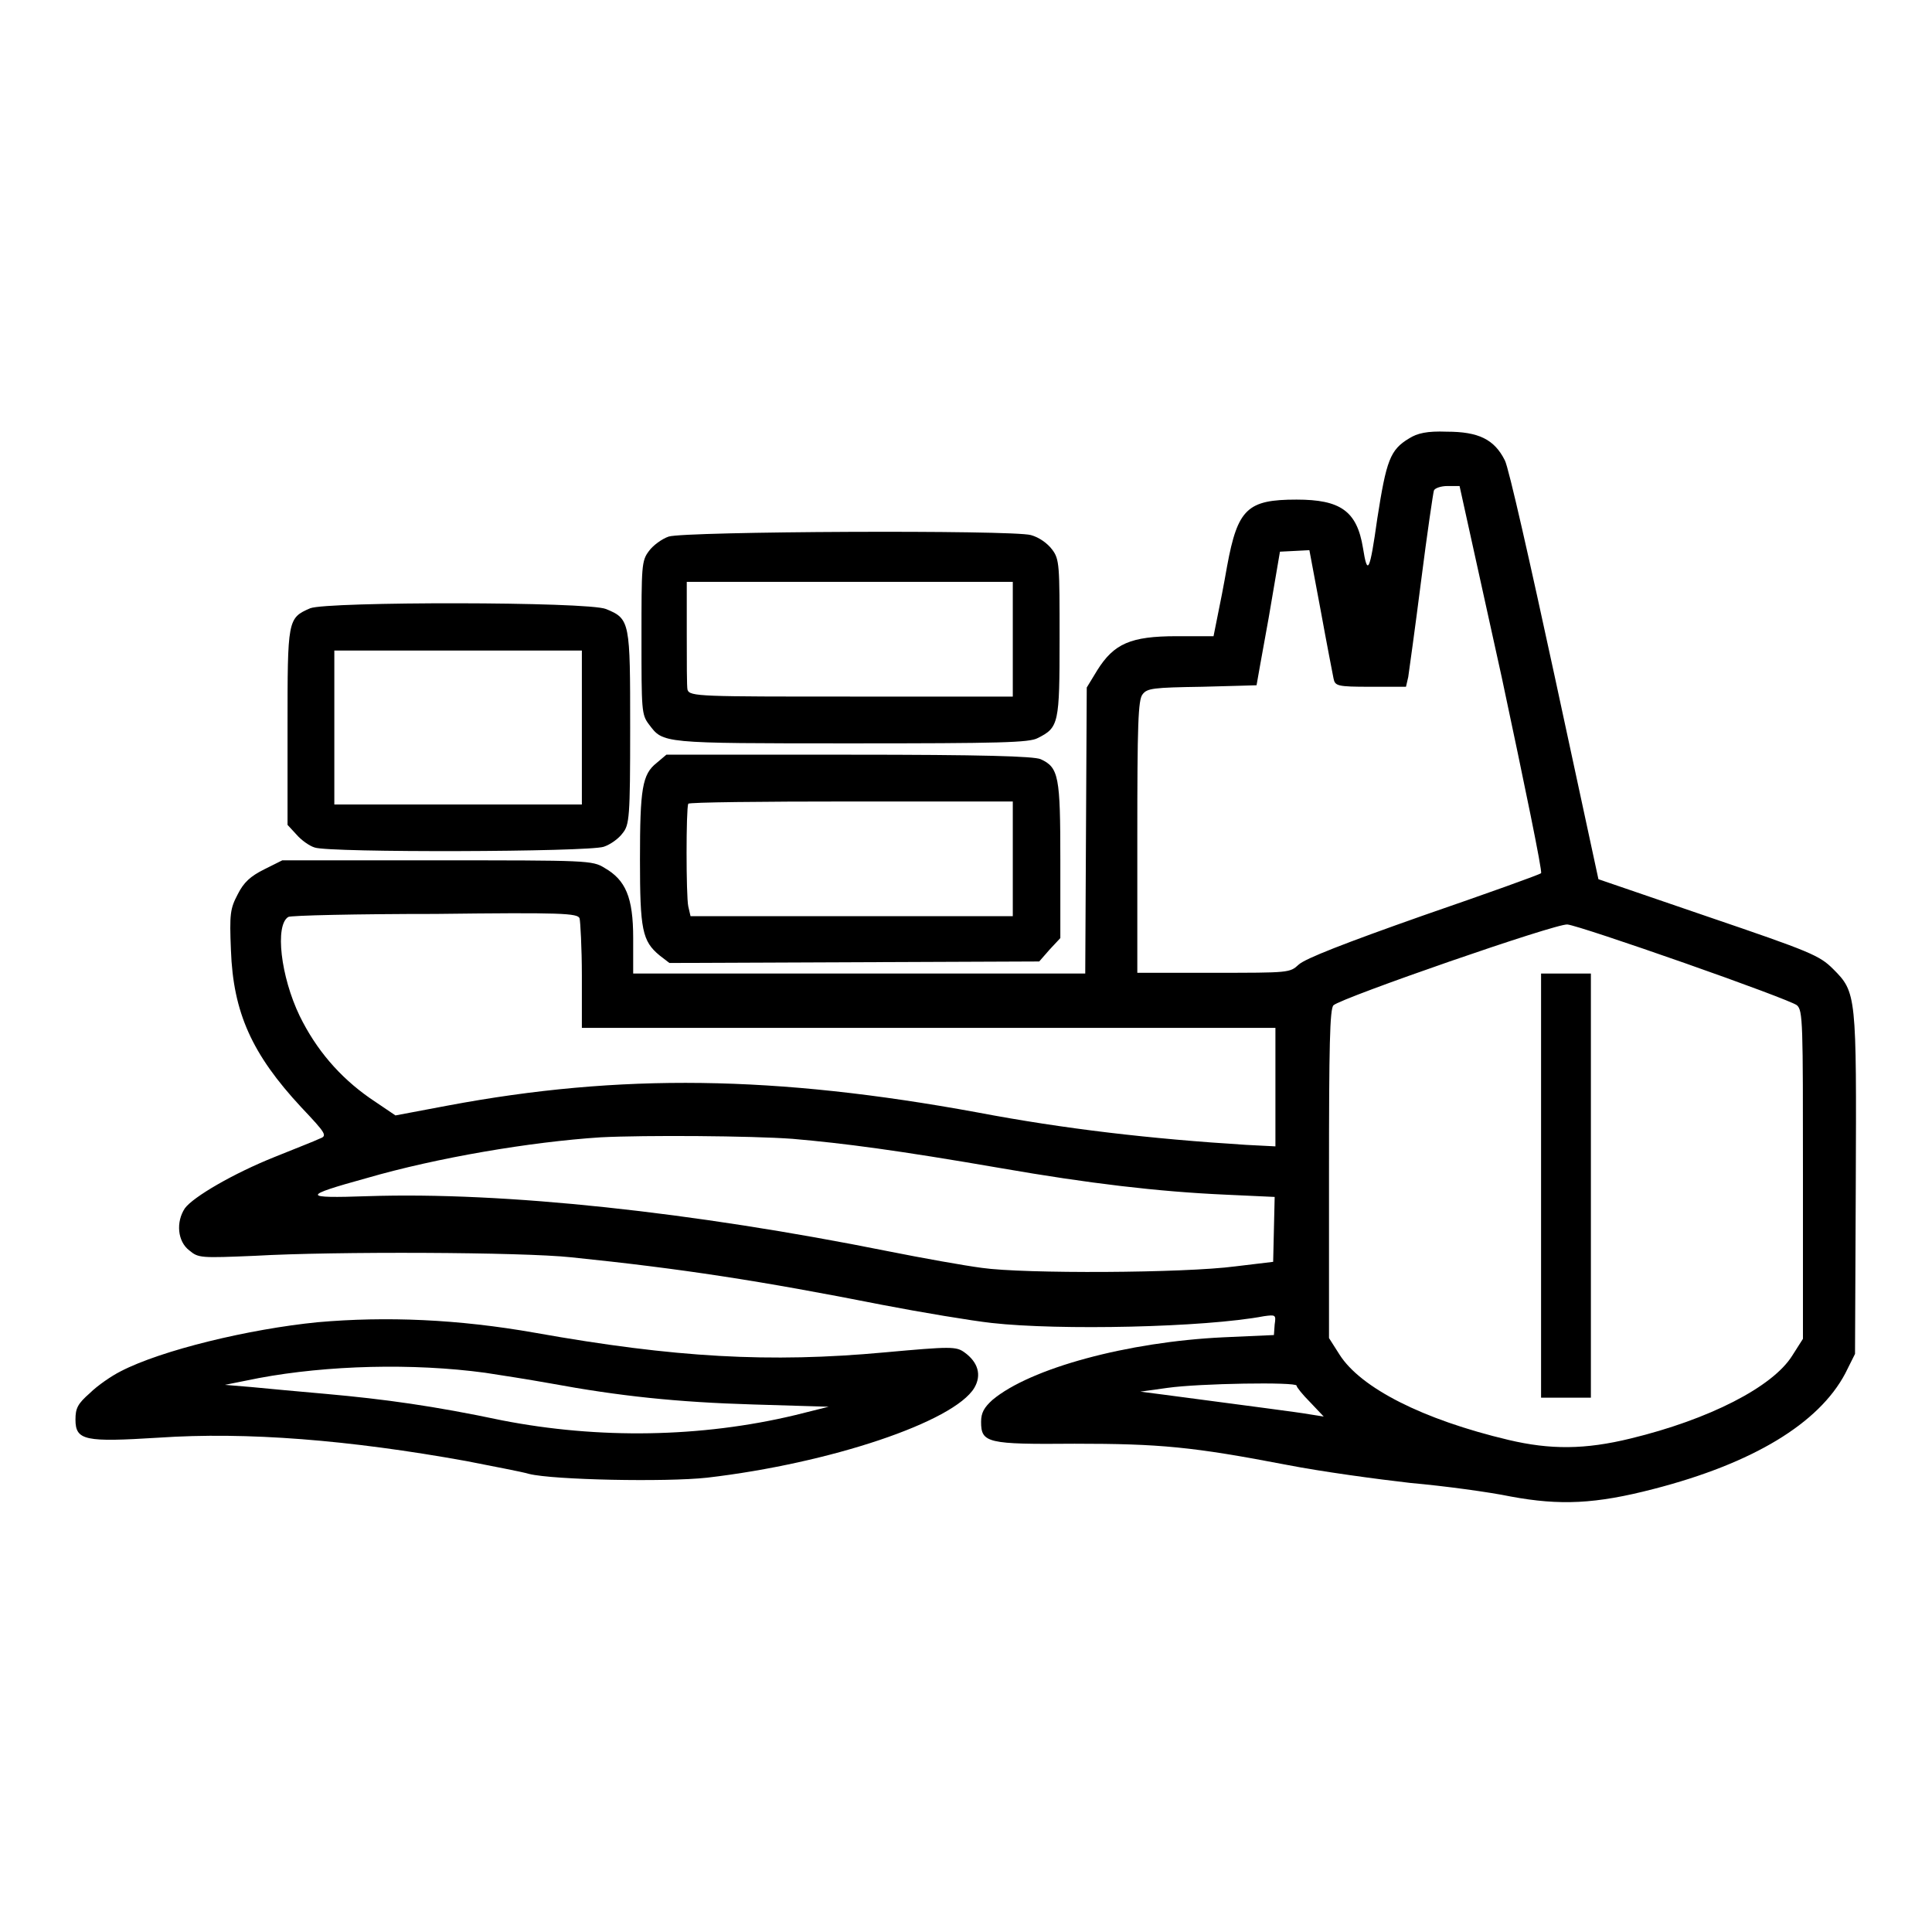
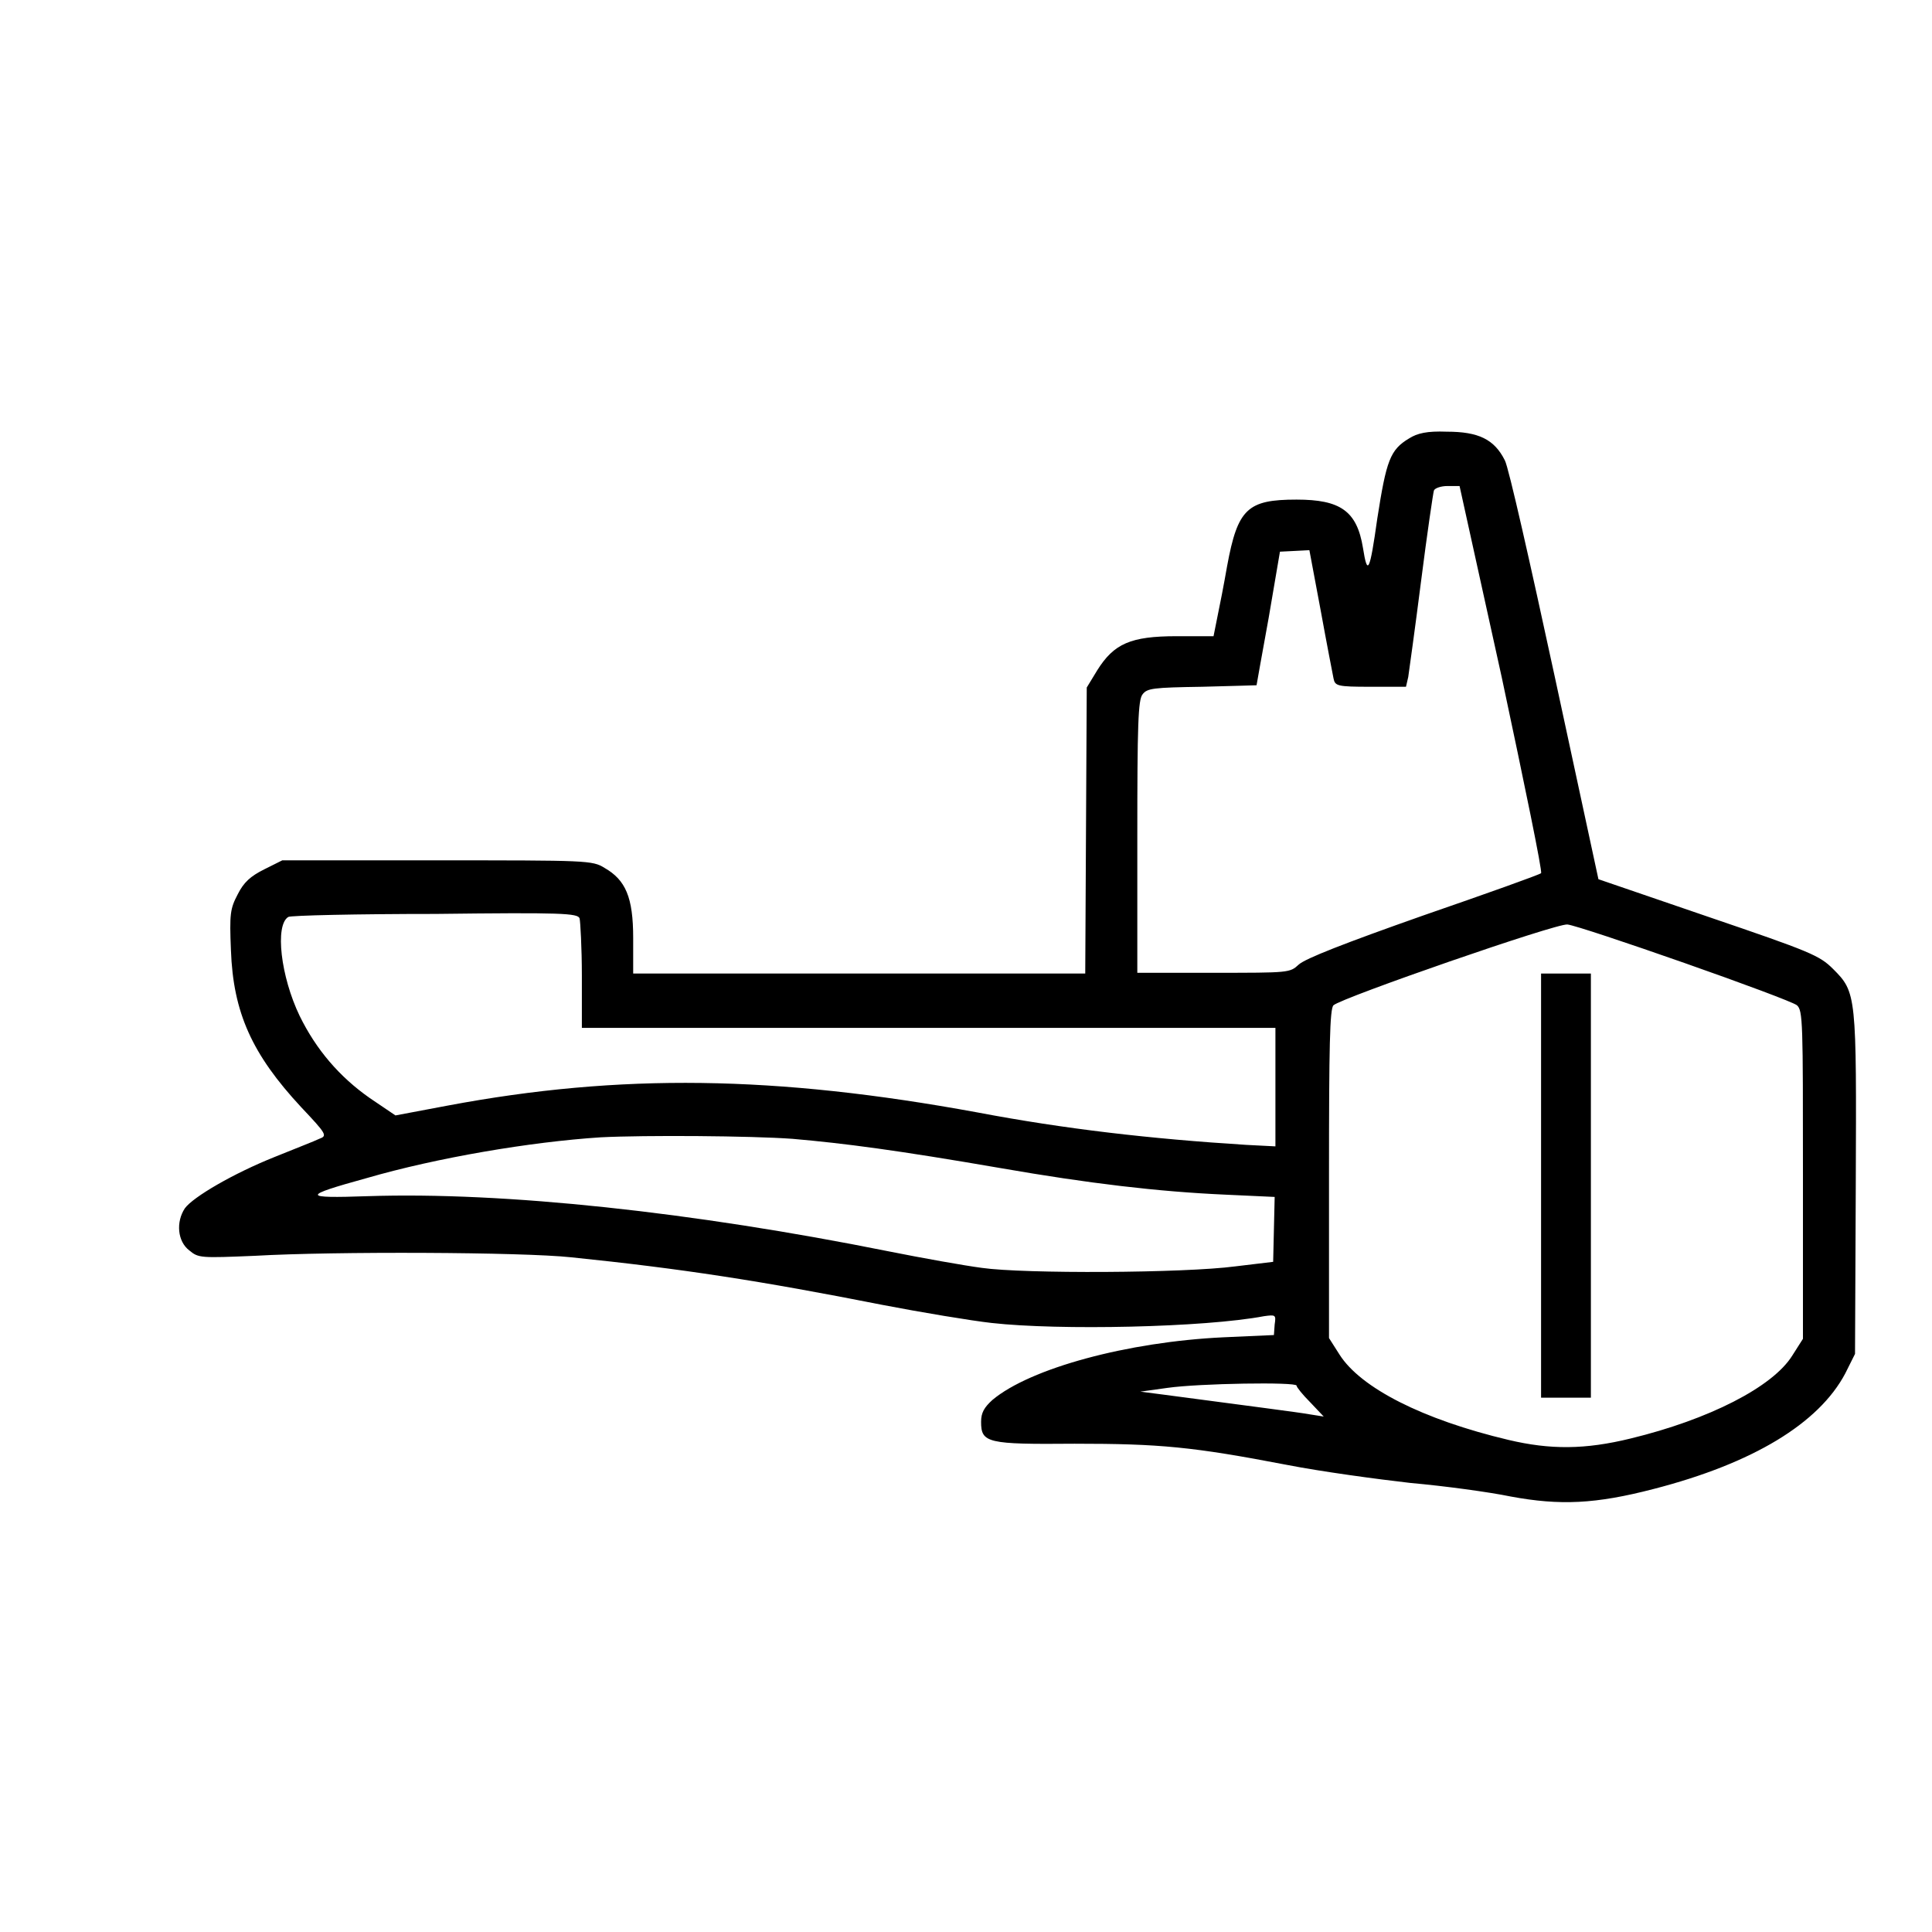
<svg xmlns="http://www.w3.org/2000/svg" version="1.1" x="0px" y="0px" viewBox="0 0 256 256" enable-background="new 0 0 256 256" xml:space="preserve">
  <g>
    <g>
      <g>
        <path fill="#000000" d="M186.7,58.1c-2.5,1.5-3,2.9-4.2,10.6c-1,7.1-1.3,7.7-1.9,3.9c-0.8-4.9-3-6.4-8.8-6.4c-6.5,0-7.8,1.2-9.2,8.8c-0.4,2.3-1,5.4-1.3,6.8l-0.5,2.5h-4.9c-6.1,0-8.3,1-10.5,4.5l-1.4,2.3l-0.1,19l-0.1,18.9h-29.9h-30v-4.7c0-5.4-1-7.7-3.8-9.3c-1.6-1-2.3-1-22.1-1H37.4l-2.4,1.2c-1.8,0.9-2.7,1.7-3.5,3.3c-1,1.9-1.1,2.6-0.9,7.4c0.3,8.3,2.8,13.8,9.3,20.8c3.4,3.6,3.5,3.8,2.4,4.2c-0.6,0.3-3.2,1.3-5.9,2.4c-5.5,2.2-10.8,5.3-11.9,6.8c-1.2,1.8-1,4.4,0.6,5.6c1.2,1,1.5,1,8.7,0.7c10.4-0.6,35.4-0.5,41.9,0.2c14.6,1.5,25,3.1,41.2,6.3c5.2,1,11.8,2.1,14.5,2.4c8.9,1,28.2,0.6,36.1-0.9c1.5-0.2,1.6-0.2,1.4,1.1l-0.1,1.4l-6.7,0.3c-12.7,0.6-25.6,4.1-30.6,8.3c-1.1,1-1.5,1.7-1.5,2.9c0,2.8,0.8,3,12.4,2.9c11.3,0,15.6,0.4,28.1,2.8c4.6,0.9,12,1.9,16.4,2.4c4.5,0.4,10.4,1.2,13.3,1.8c6.5,1.2,11.2,1,18.9-1c13.2-3.4,21.9-8.7,25.4-15.3l1.3-2.6l0.1-22.4c0.1-25.2,0.1-25.5-3-28.6c-1.8-1.8-3-2.3-16.5-6.9l-14.6-5l-5.8-26.9c-3.2-14.8-6.1-27.7-6.6-28.6c-1.4-2.8-3.5-3.8-7.7-3.8C189.1,57.1,187.8,57.4,186.7,58.1z M199,89.8c3,14.1,5.4,25.7,5.2,25.9c-0.2,0.2-7.2,2.7-15.6,5.6c-10.5,3.7-15.6,5.7-16.5,6.5c-1.2,1.1-1.2,1.1-11.3,1.1h-10.1v-18c0-14.8,0.1-18.2,0.7-18.9c0.6-0.8,1.4-0.9,7.9-1c4-0.1,7.2-0.2,7.2-0.2c0,0,0.7-4,1.6-8.9l1.5-8.8l2-0.1l1.9-0.1l1.5,8c0.8,4.4,1.6,8.5,1.7,9c0.2,1,0.5,1.1,4.9,1.1h4.7l0.3-1.3c0.1-0.7,0.9-6.4,1.7-12.7c0.8-6.3,1.6-11.7,1.7-12c0.1-0.3,0.9-0.6,1.8-0.6h1.6L199,89.8z M76.8,121.7c0.1,0.4,0.3,3.9,0.3,7.6v6.9H123H169v7.9v7.8l-3.9-0.2c-12.7-0.8-24-2.1-35.6-4.3c-26.7-4.9-47.3-5.2-70.2-0.9l-6.9,1.3l-3.4-2.3c-4-2.8-7.1-6.4-9.3-10.9c-2.5-5.2-3.3-12-1.5-13.1c0.3-0.2,9.1-0.4,19.5-0.4C74.4,120.9,76.6,121,76.8,121.7z M223.2,127.6c7.7,2.7,14.4,5.2,14.9,5.6c0.8,0.7,0.8,2.3,0.8,22.5v21.7l-1.4,2.2c-2.6,4.2-11.1,8.5-21.4,11c-6.1,1.5-10.7,1.5-16.2,0.2c-11.4-2.7-19.6-6.9-22.4-11.3l-1.4-2.2v-21.8c0-16.8,0.1-21.9,0.6-22.3c1.1-1,29.6-10.9,31-10.7C208.6,122.6,215.5,124.9,223.2,127.6z M105,150.9c6.9,0.6,13.8,1.5,27.7,3.9c11.5,2,20.7,3.1,29.7,3.5l6.5,0.3l-0.1,4.3l-0.1,4.3l-5,0.6c-6.8,0.9-28,1-33.6,0.2c-2.3-0.3-7.9-1.3-12.4-2.2c-25.9-5.2-50.9-7.9-69-7.3c-8.7,0.3-8.8,0-0.1-2.4c9.3-2.7,21.7-4.8,31-5.4C85.5,150.4,99.5,150.5,105,150.9z M171.8,183.6c0,0.2,0.8,1.2,1.8,2.2l1.8,1.9l-1.9-0.3c-1.7-0.3-7.3-1-19.3-2.6l-3.1-0.4l3.6-0.5C158.9,183.3,171.8,183.1,171.8,183.6z" />
        <path fill="#000000" d="M204.2,157.1v28.1h3.3h3.3v-28.1V129h-3.3h-3.3V157.1z" />
-         <path fill="#000000" d="M88.6,71.1c-0.9,0.3-2.1,1.2-2.6,1.9c-1,1.3-1,2-1,11.5c0,9.6,0,10.2,1,11.5c1.9,2.5,1.5,2.5,26.7,2.5c19.9,0,23.7-0.1,24.8-0.7c2.8-1.4,2.9-1.9,2.9-13.2c0-9.7,0-10.5-1-11.8c-0.6-0.8-1.7-1.6-2.8-1.9C134.1,70.2,90.7,70.4,88.6,71.1z M134.2,84.7v7.6h-21.4c-20,0-21.4,0-21.7-0.9C91,91.1,91,87.6,91,83.9l0-6.8h21.6h21.6V84.7L134.2,84.7z" />
-         <path fill="#000000" d="M41.1,80.6c-3,1.3-3,1.5-3,15.8v12.9l1.2,1.3c0.6,0.7,1.7,1.5,2.4,1.7c1.9,0.7,36.2,0.6,38.3-0.1c0.9-0.3,2-1.1,2.5-1.8c0.9-1.1,1-2.1,1-13.9c0-14.1,0-14.5-3.2-15.8C77.9,79.7,43.3,79.7,41.1,80.6z M77.1,96.4v10.2H60.7H44.3V96.4V86.2h16.4h16.4V96.4z" />
-         <path fill="#000000" d="M87,101.1c-1.9,1.5-2.2,3.4-2.2,12.8c0,9.3,0.3,10.8,2.6,12.7l1.3,1l24.5-0.1l24.5-0.1l1.4-1.6l1.4-1.5V114c0-11.1-0.2-12.3-2.6-13.4c-0.9-0.4-7.7-0.6-25.4-0.6H88.3L87,101.1z M134.2,113.8v7.6h-21.4H91.5l-0.3-1.3c-0.3-1.4-0.3-13,0-13.6c0.1-0.2,9.8-0.3,21.6-0.3h21.4V113.8z" />
-         <path fill="#000000" d="M42.1,175.2c-9.1,0.9-20.7,3.7-26.1,6.5c-1.2,0.6-3.1,1.9-4.1,2.9c-1.6,1.4-1.9,2-1.9,3.5c0,2.8,1.3,3,11,2.4c11.7-0.8,25.3,0.3,40.8,3.1c3.5,0.7,7.3,1.4,8.3,1.7c3.2,0.8,18.1,1.1,23.6,0.5c16.3-1.9,32.7-7.4,35.4-11.9c1-1.7,0.5-3.4-1.3-4.7c-1.1-0.8-1.8-0.8-10.6,0c-15.2,1.4-27.8,0.7-46.3-2.6C60.7,174.8,51.2,174.4,42.1,175.2z M64.3,181.9c2,0.3,5.8,0.9,8.6,1.4c9.2,1.7,16.8,2.5,26.9,2.8l10,0.3l-4.4,1.1c-12.5,3-26.1,3.2-38.9,0.7c-9-1.9-15.5-2.8-23.3-3.5c-3.4-0.3-7.8-0.7-9.8-0.9l-3.6-0.3l4.5-0.9C43.4,180.9,54.7,180.6,64.3,181.9z" />
      </g>
    </g>
  </g>
</svg>